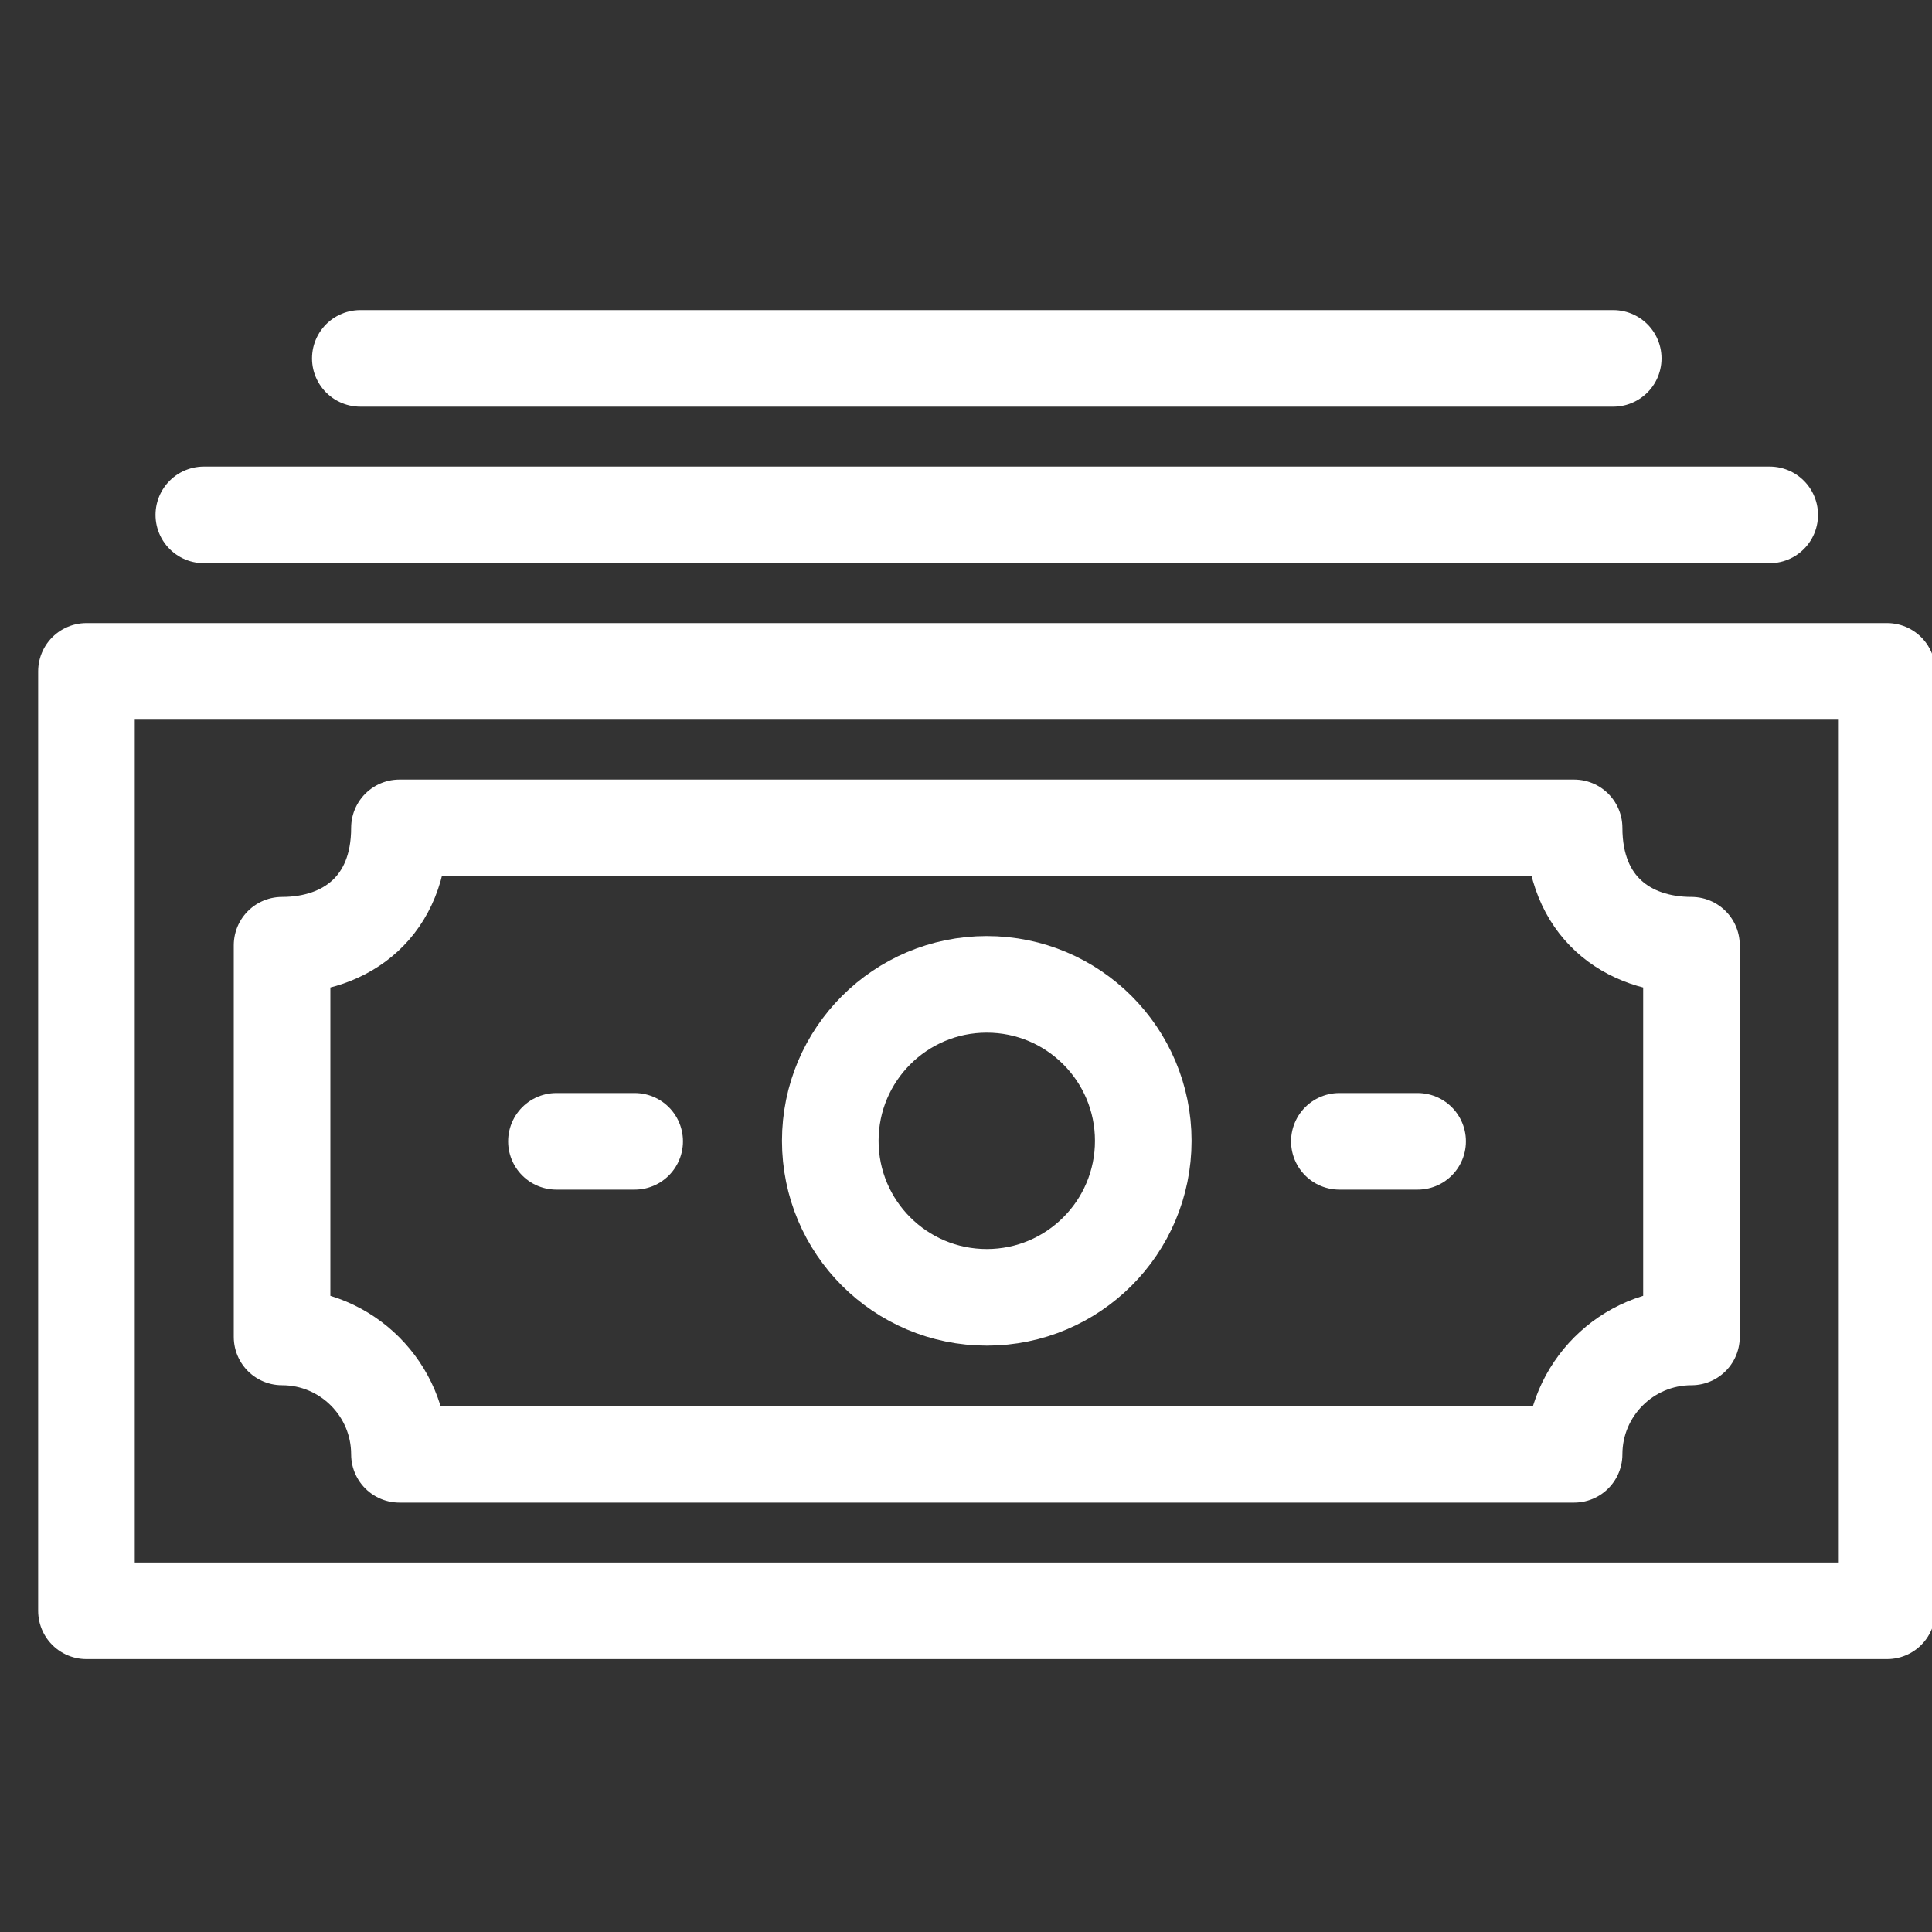
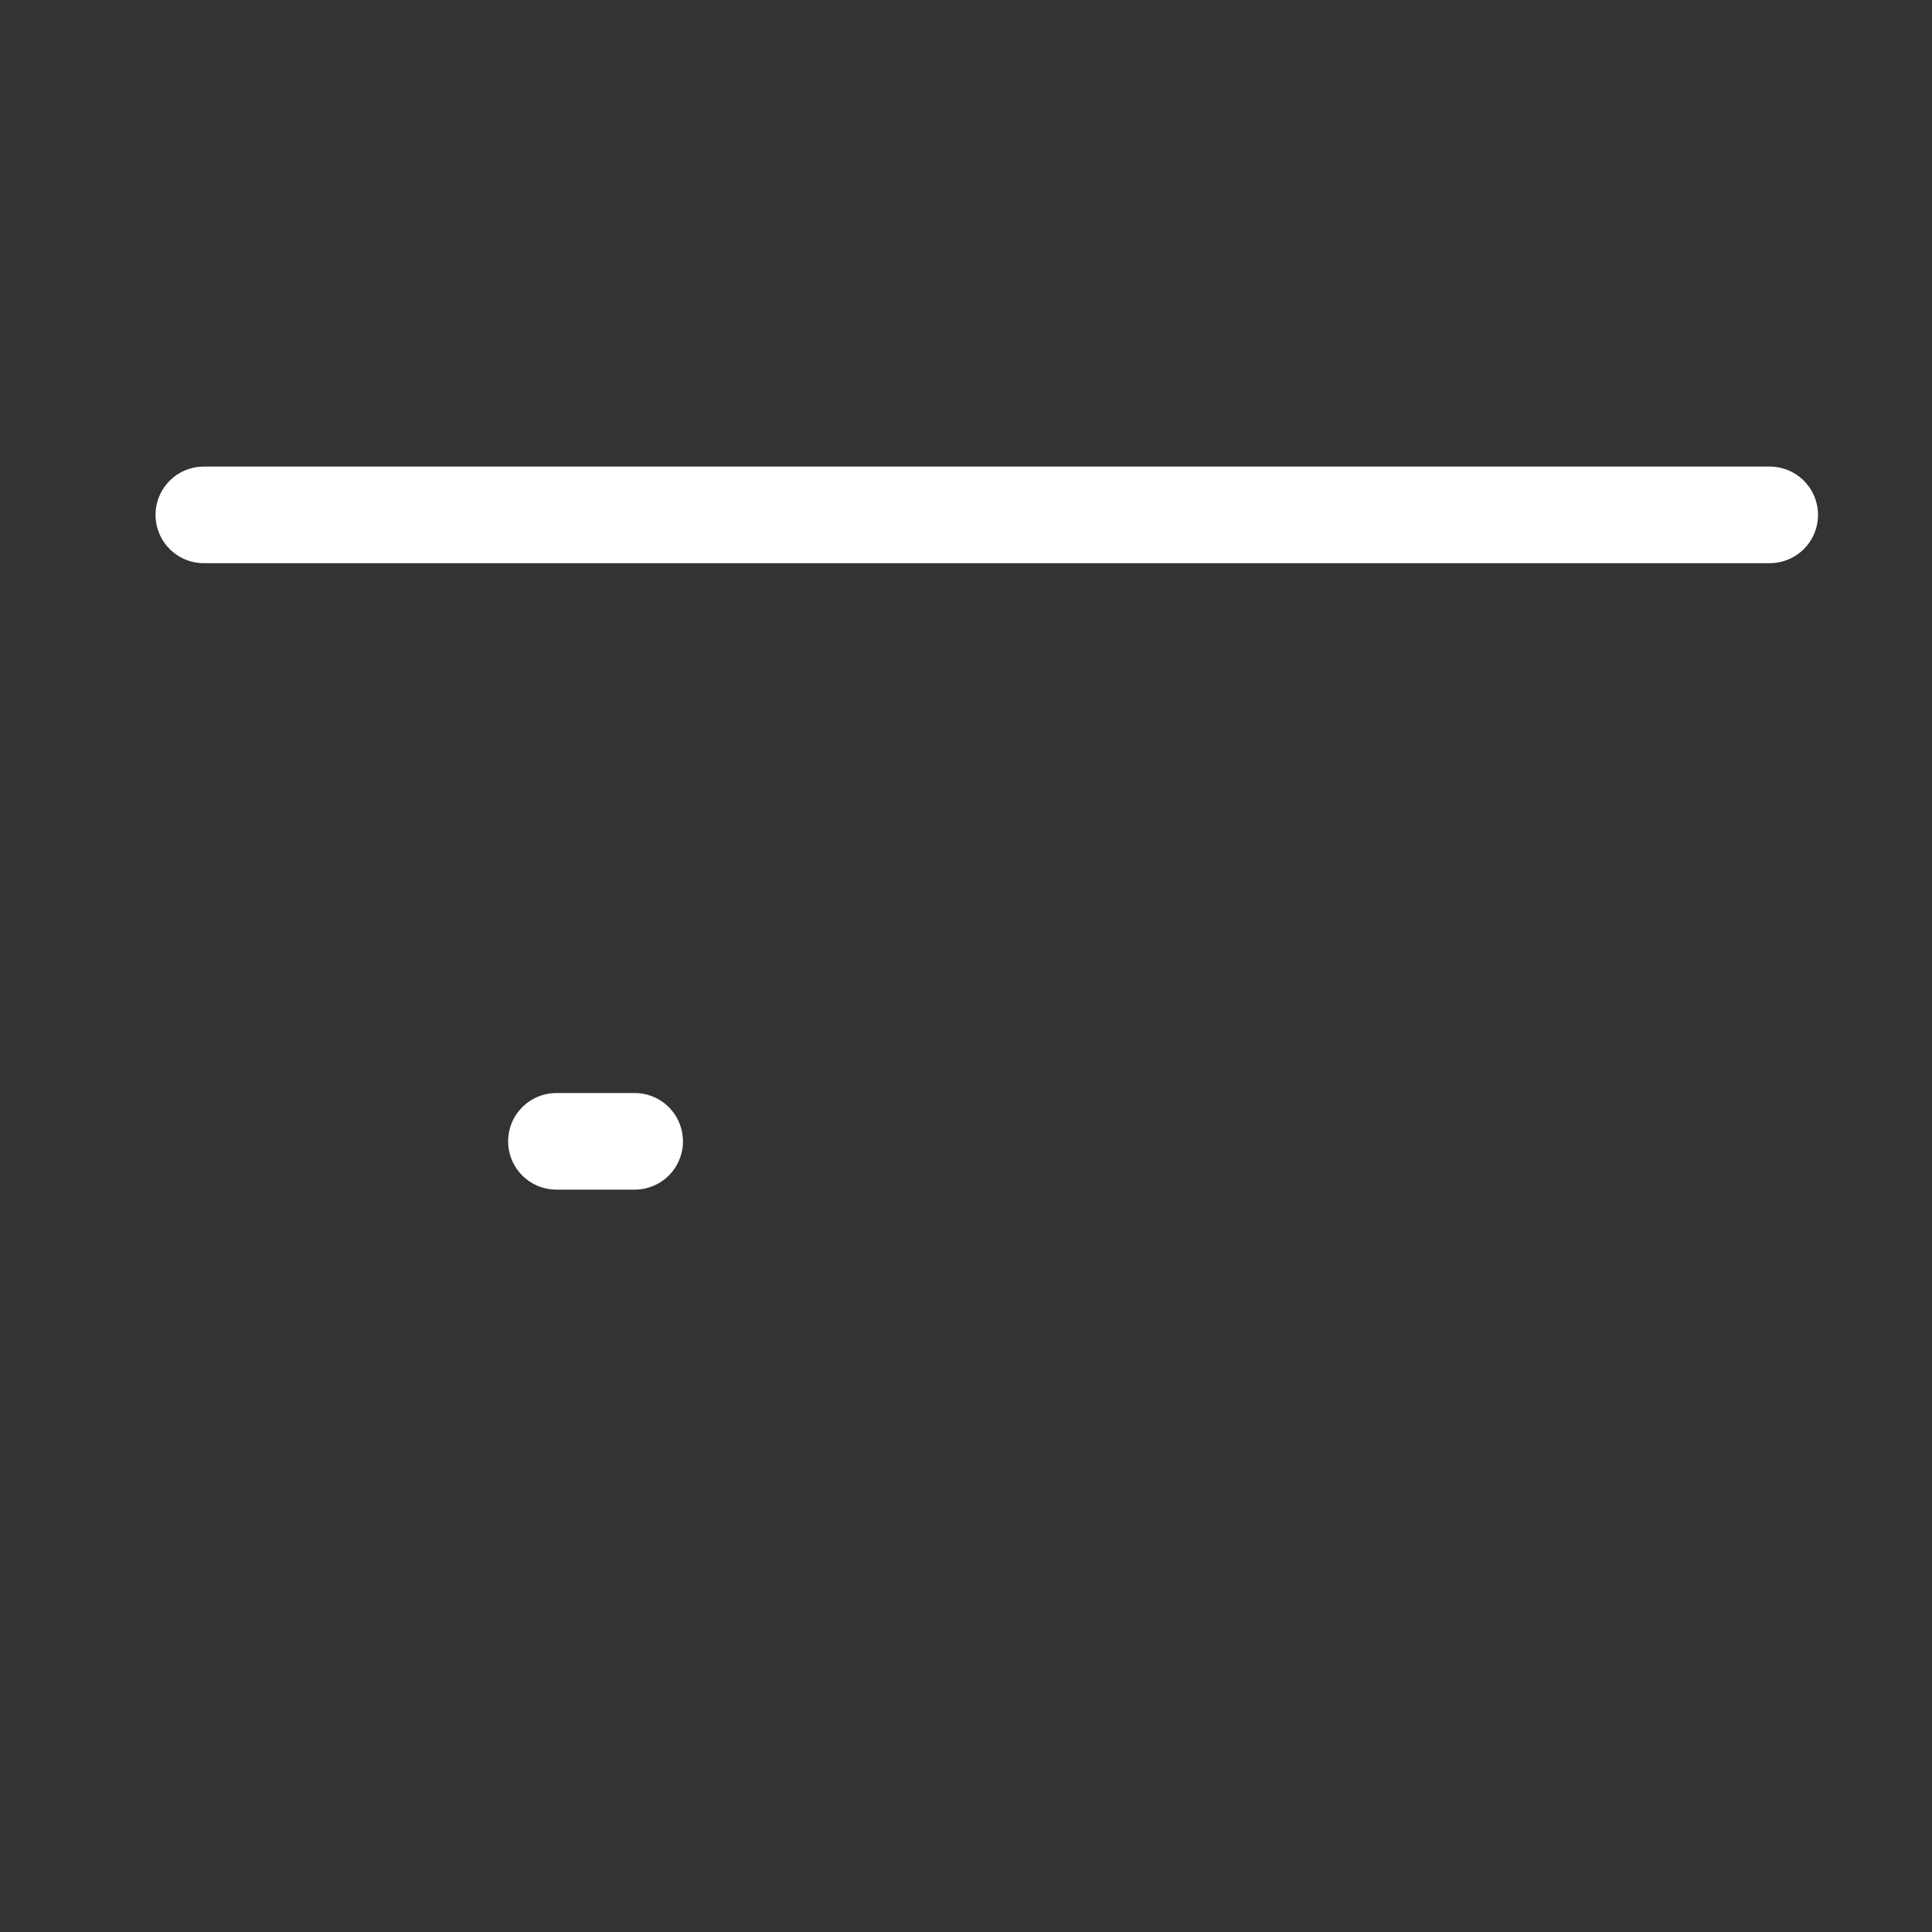
<svg xmlns="http://www.w3.org/2000/svg" id="a" viewBox="0 0 40 40">
  <rect x="0" y="0" width="40" height="40" fill="#333333" stroke="none" />
-   <rect x="1.79" y="13.9" width="37.28" height="19.45" style="fill: none; stroke: #fff; stroke-linecap: round; stroke-linejoin: round; stroke-width: 2px;" />
  <line x1="4.22" y1="10.66" x2="36.64" y2="10.66" style="fill: none; stroke: #fff; stroke-linecap: round; stroke-linejoin: round; stroke-width: 2px;" />
-   <line x1="33.4" y1="7.42" x2="7.46" y2="7.42" style="fill: none; stroke: #fff; stroke-linecap: round; stroke-linejoin: round; stroke-width: 2px;" />
-   <path d="M32.59,30.11H8.27c0-1.34-1.09-2.43-2.43-2.43h0v-8.11h0c1.34,0,2.43-.81,2.43-2.43h24.32c0,1.62,1.09,2.43,2.43,2.43v8.11h0c-1.34,0-2.43,1.09-2.43,2.43h0Z" style="fill: none; stroke: #fff; stroke-linecap: round; stroke-linejoin: round; stroke-width: 2px;" />
  <line x1="11.52" y1="23.63" x2="13.14" y2="23.63" style="fill: none; stroke: #fff; stroke-linecap: round; stroke-linejoin: round; stroke-width: 2px;" />
-   <line x1="27.73" y1="23.63" x2="29.35" y2="23.63" style="fill: none; stroke: #fff; stroke-linecap: round; stroke-linejoin: round; stroke-width: 2px;" />
-   <circle cx="20.43" cy="23.62" r="3.24" style="fill: none; stroke: #fff; stroke-linecap: round; stroke-linejoin: round; stroke-width: 2px;" />
</svg>